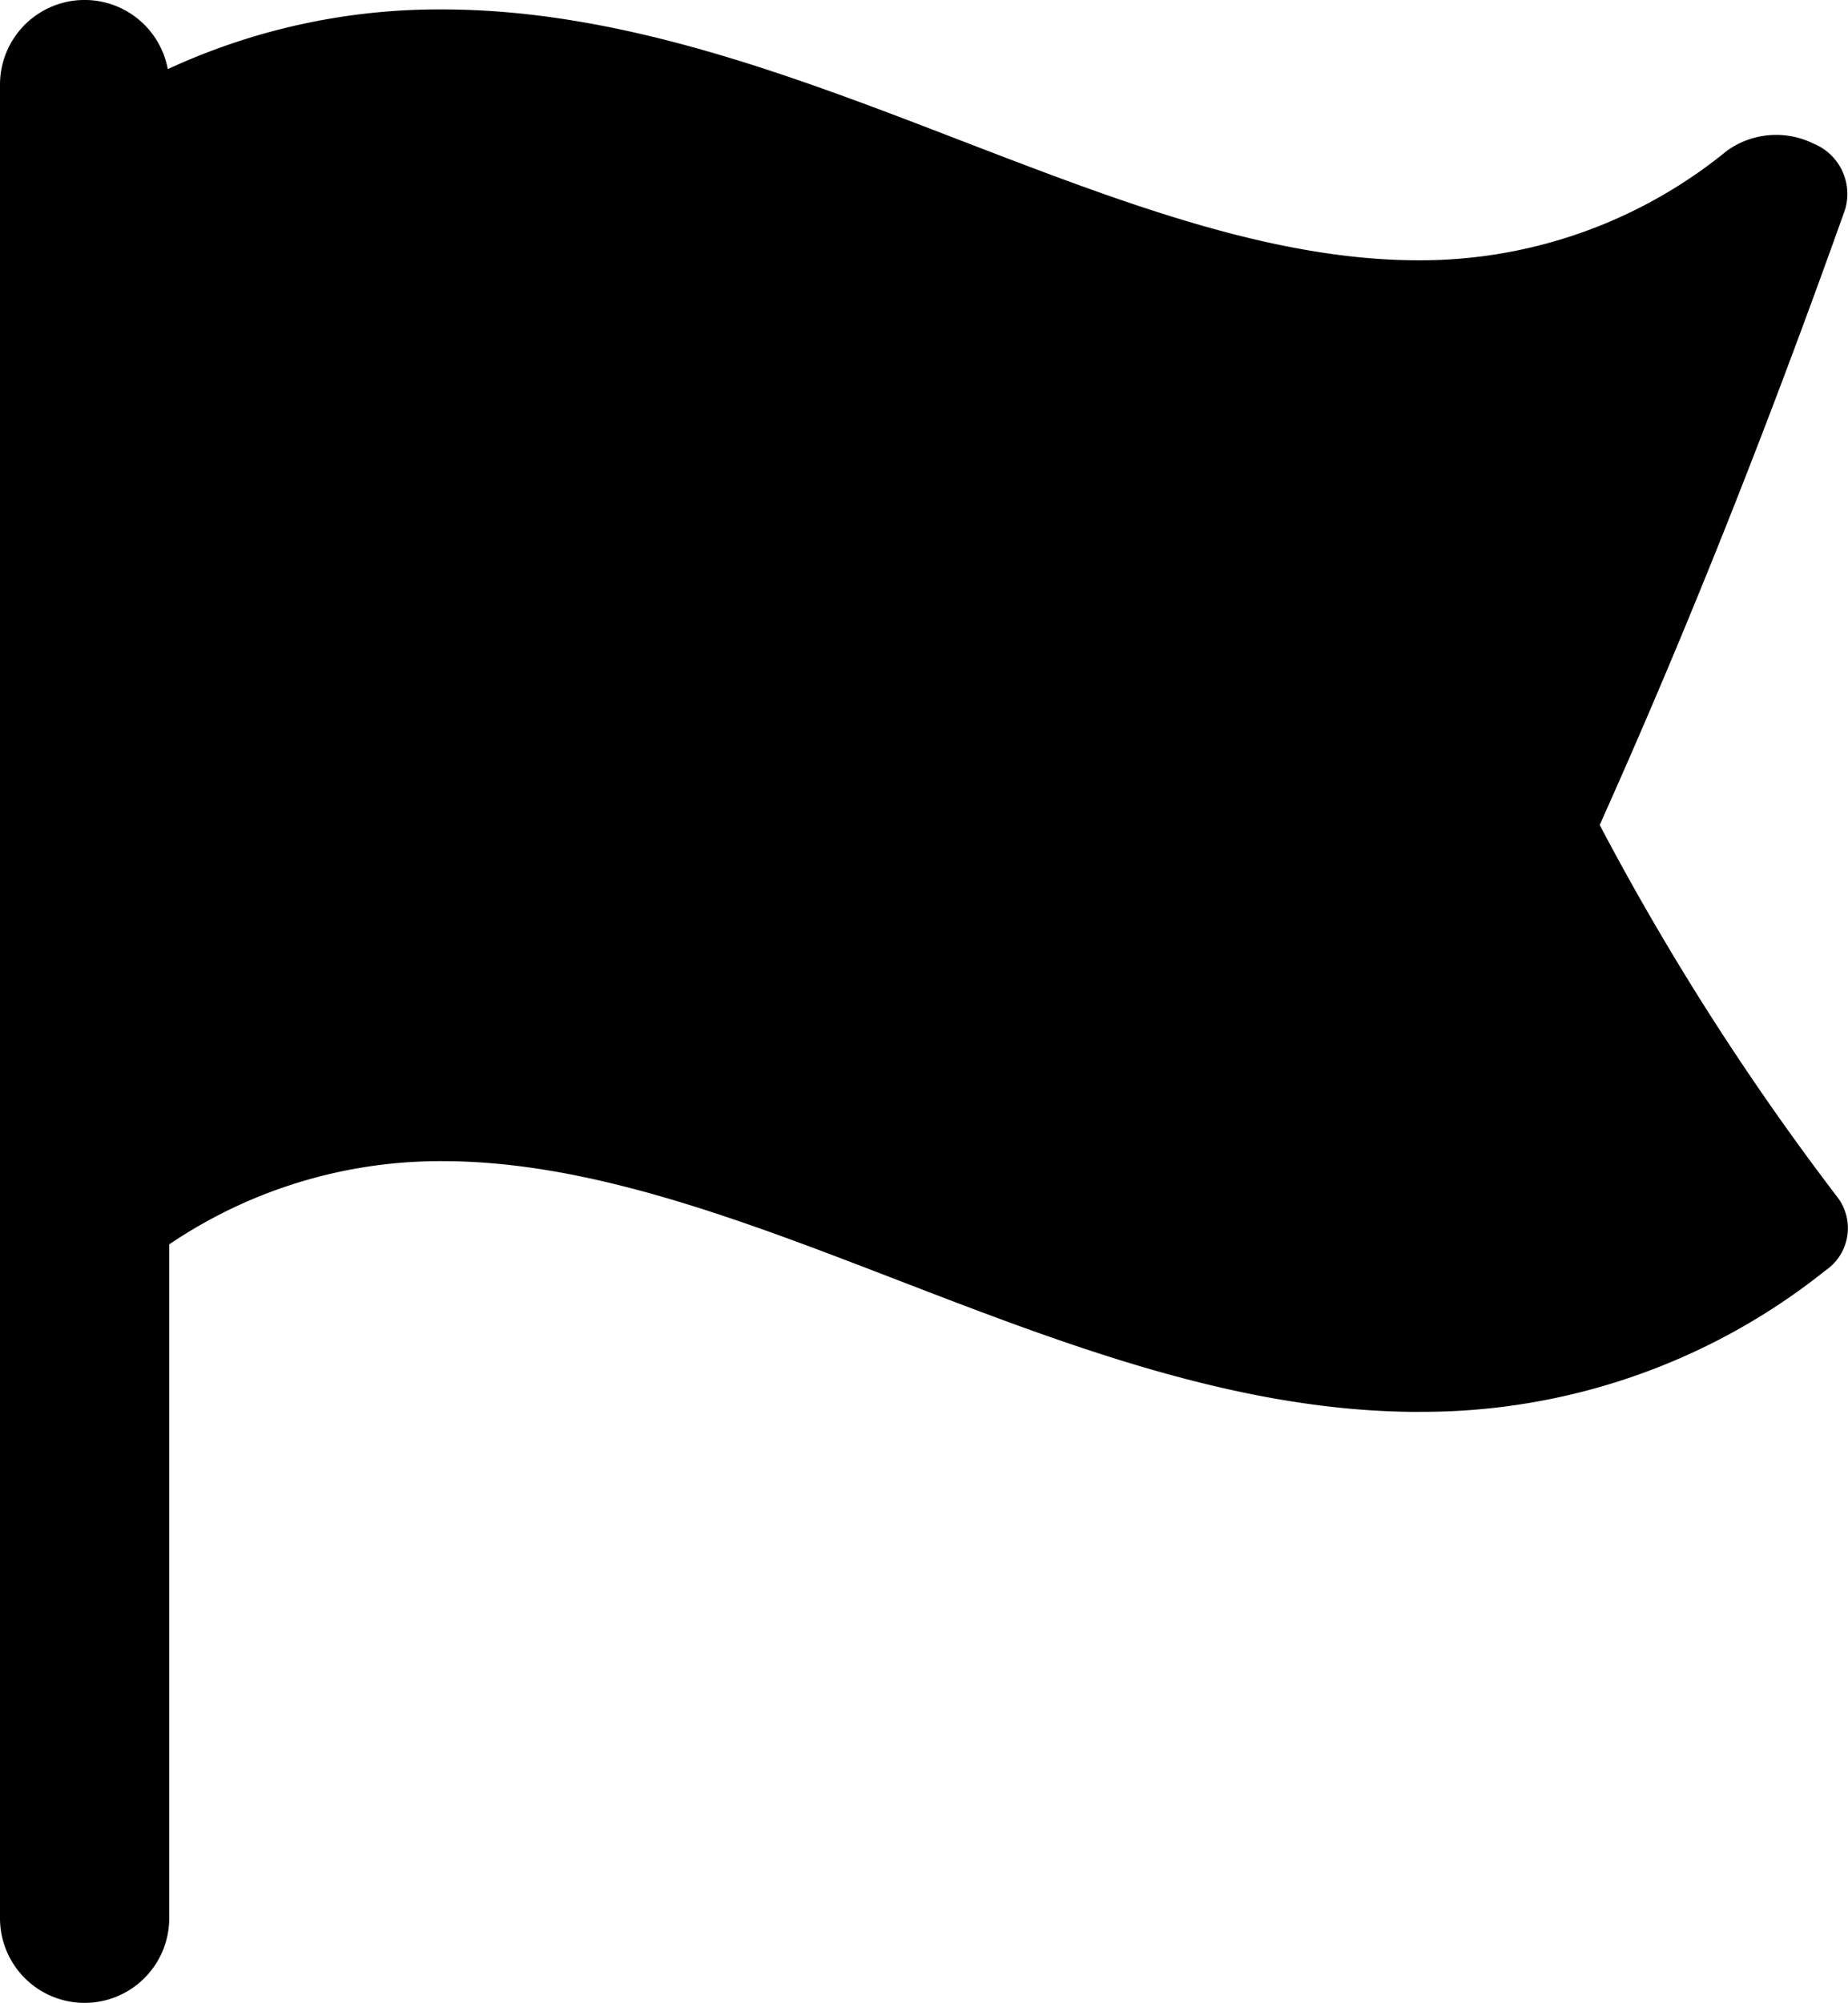
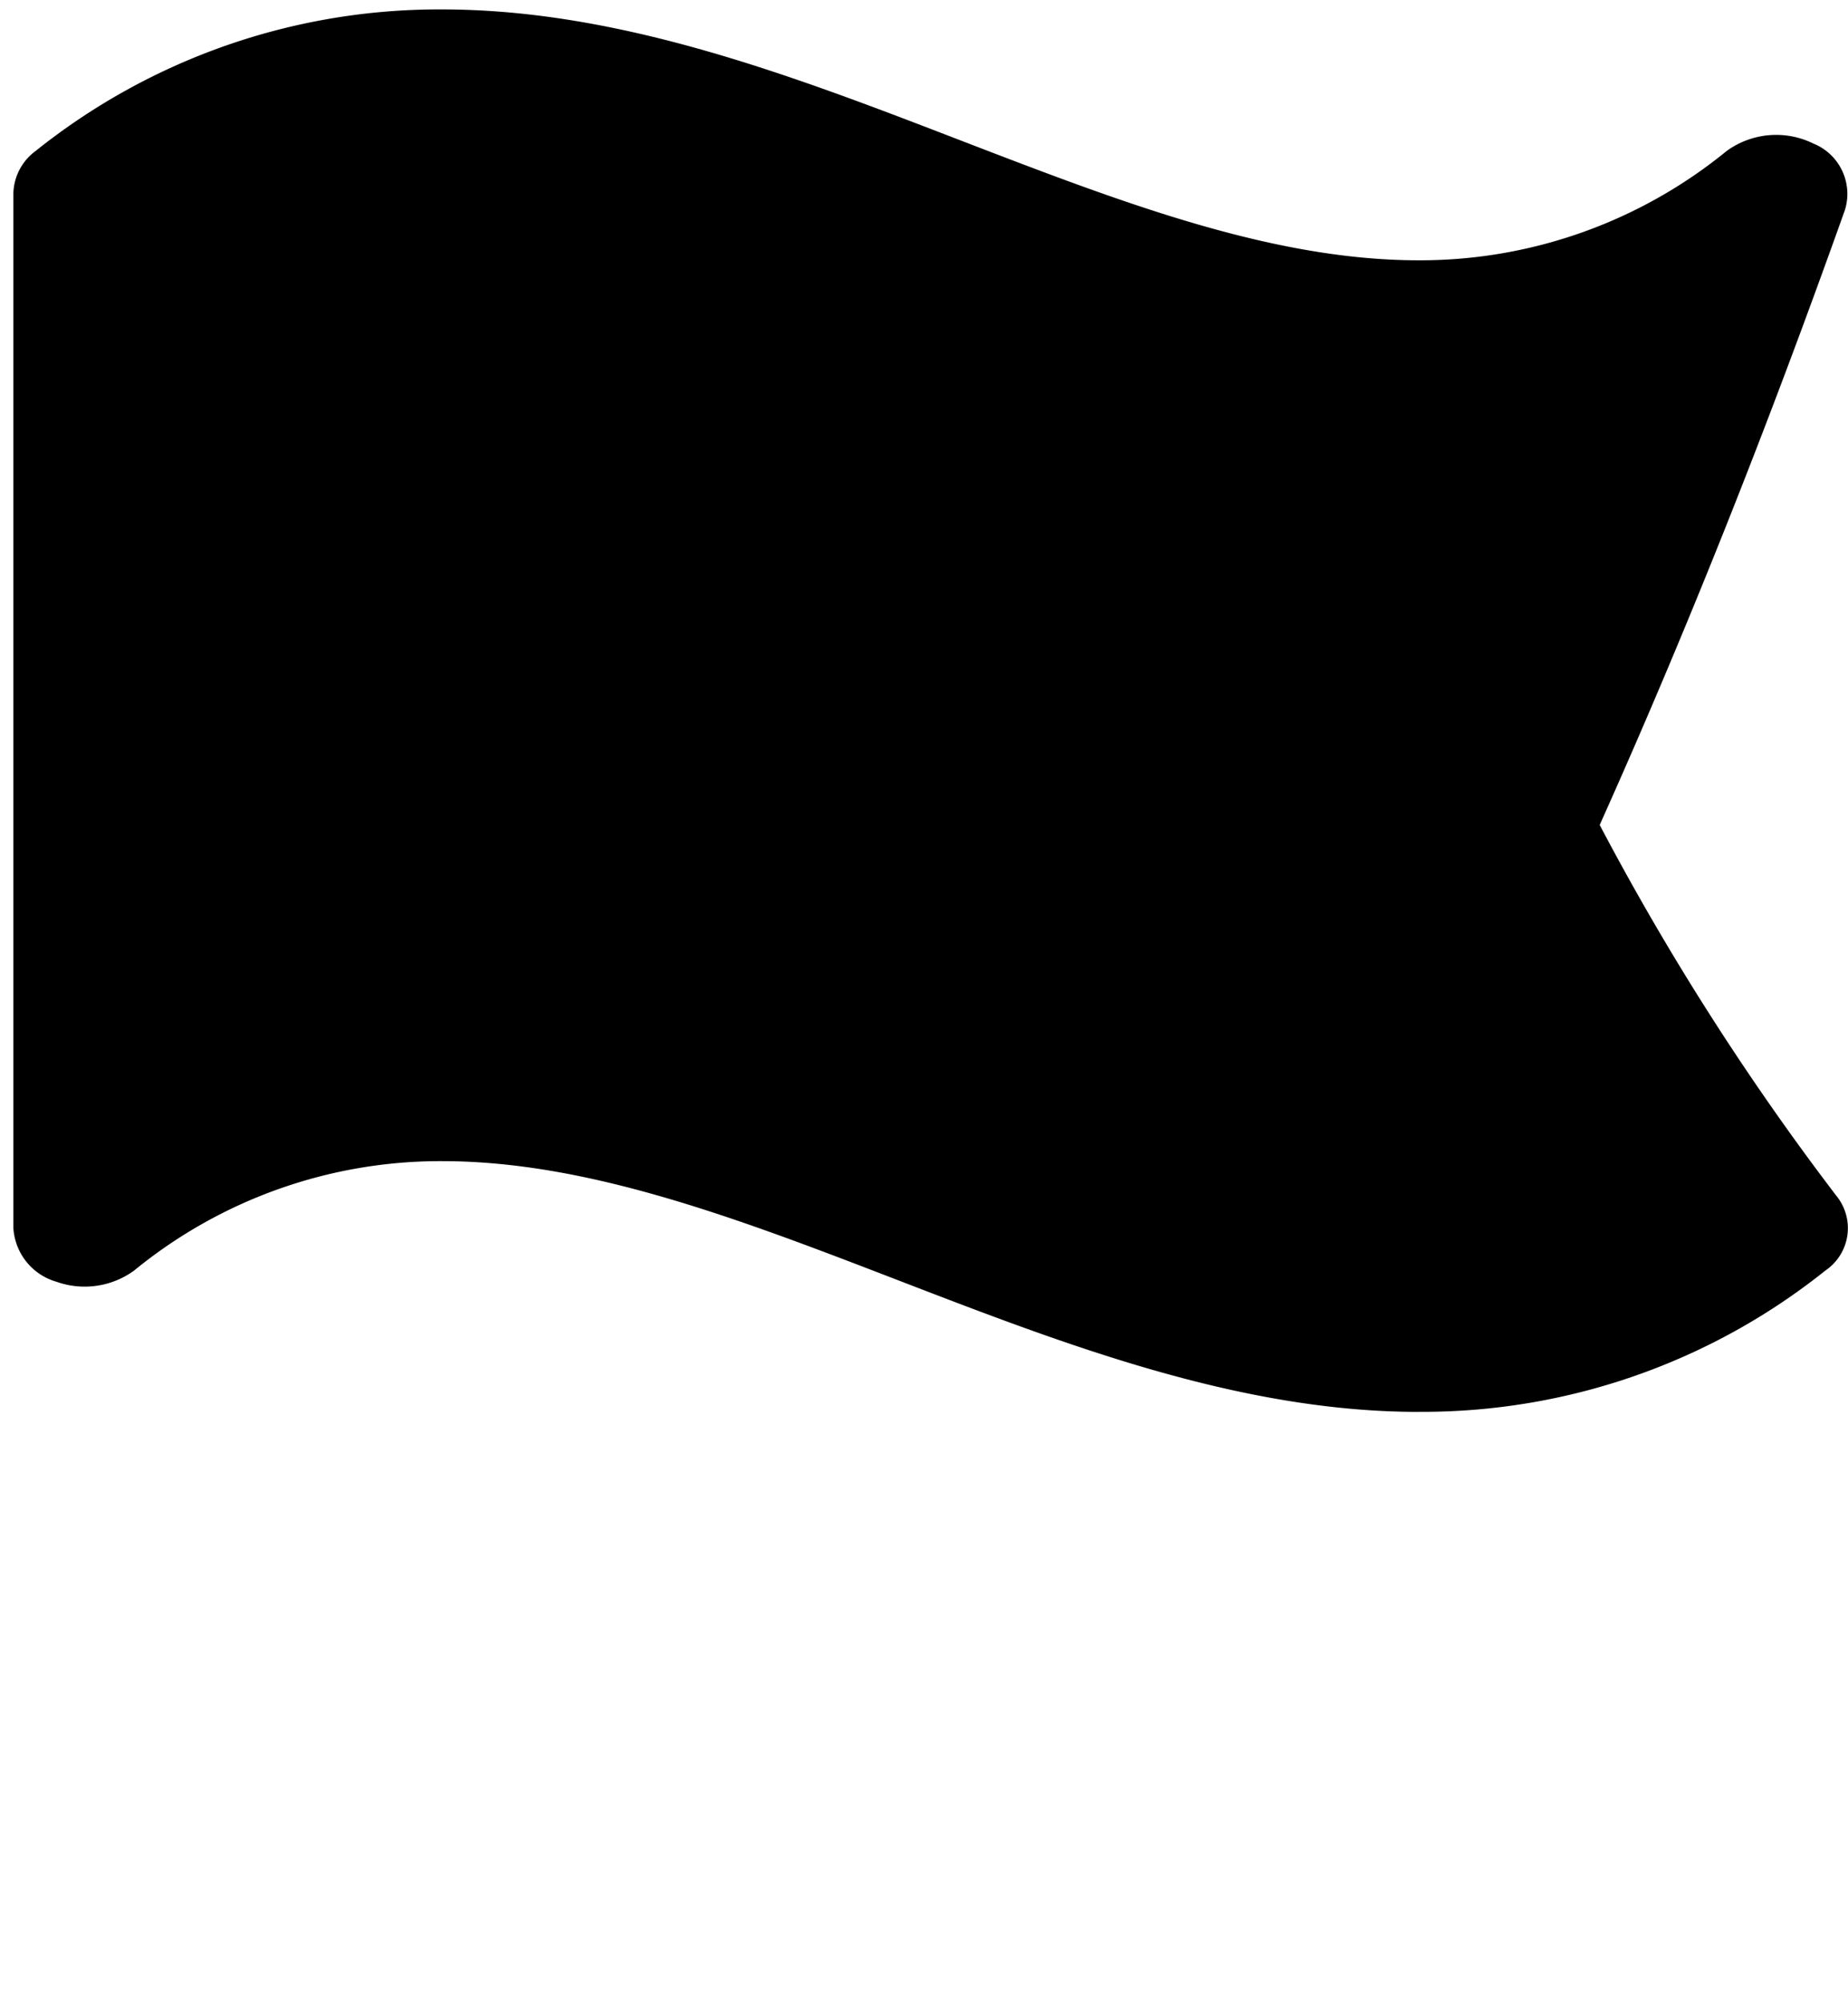
<svg xmlns="http://www.w3.org/2000/svg" width="30" height="32.494" viewBox="0 0 30 32.494">
  <g transform="translate(15 16.247)">
    <g transform="translate(-15 -16.247)">
-       <path d="M1.373,32.494A1.373,1.373,0,0,1,0,31.121V1.373a1.373,1.373,0,0,1,2.747,0V31.121a1.373,1.373,0,0,1-1.373,1.373Z" />
      <g transform="translate(0.21 0.153)">
        <path d="M22.949,22.845c-2.9,0-5.713-1.08-8.426-2.125-2.595-1-5.048-1.943-7.43-1.943a7.856,7.856,0,0,0-5,1.775,1.364,1.364,0,0,1-1.26.182.968.968,0,0,1-.7-.875V3.079a.882.882,0,0,1,.363-.692A10.476,10.476,0,0,1,7.092.092c2.9,0,5.708,1.082,8.423,2.127,2.6,1,5.048,1.943,7.433,1.943a7.868,7.868,0,0,0,5-1.775,1.369,1.369,0,0,1,1.408-.118.881.881,0,0,1,.51,1.077C28.6,6.9,27.3,10.172,25.885,13.323a42.831,42.831,0,0,0,3.845,6.02.83.83,0,0,1-.18,1.208,10.477,10.477,0,0,1-6.6,2.293Z" transform="translate(-0.126 -0.092)" />
      </g>
    </g>
  </g>
</svg>